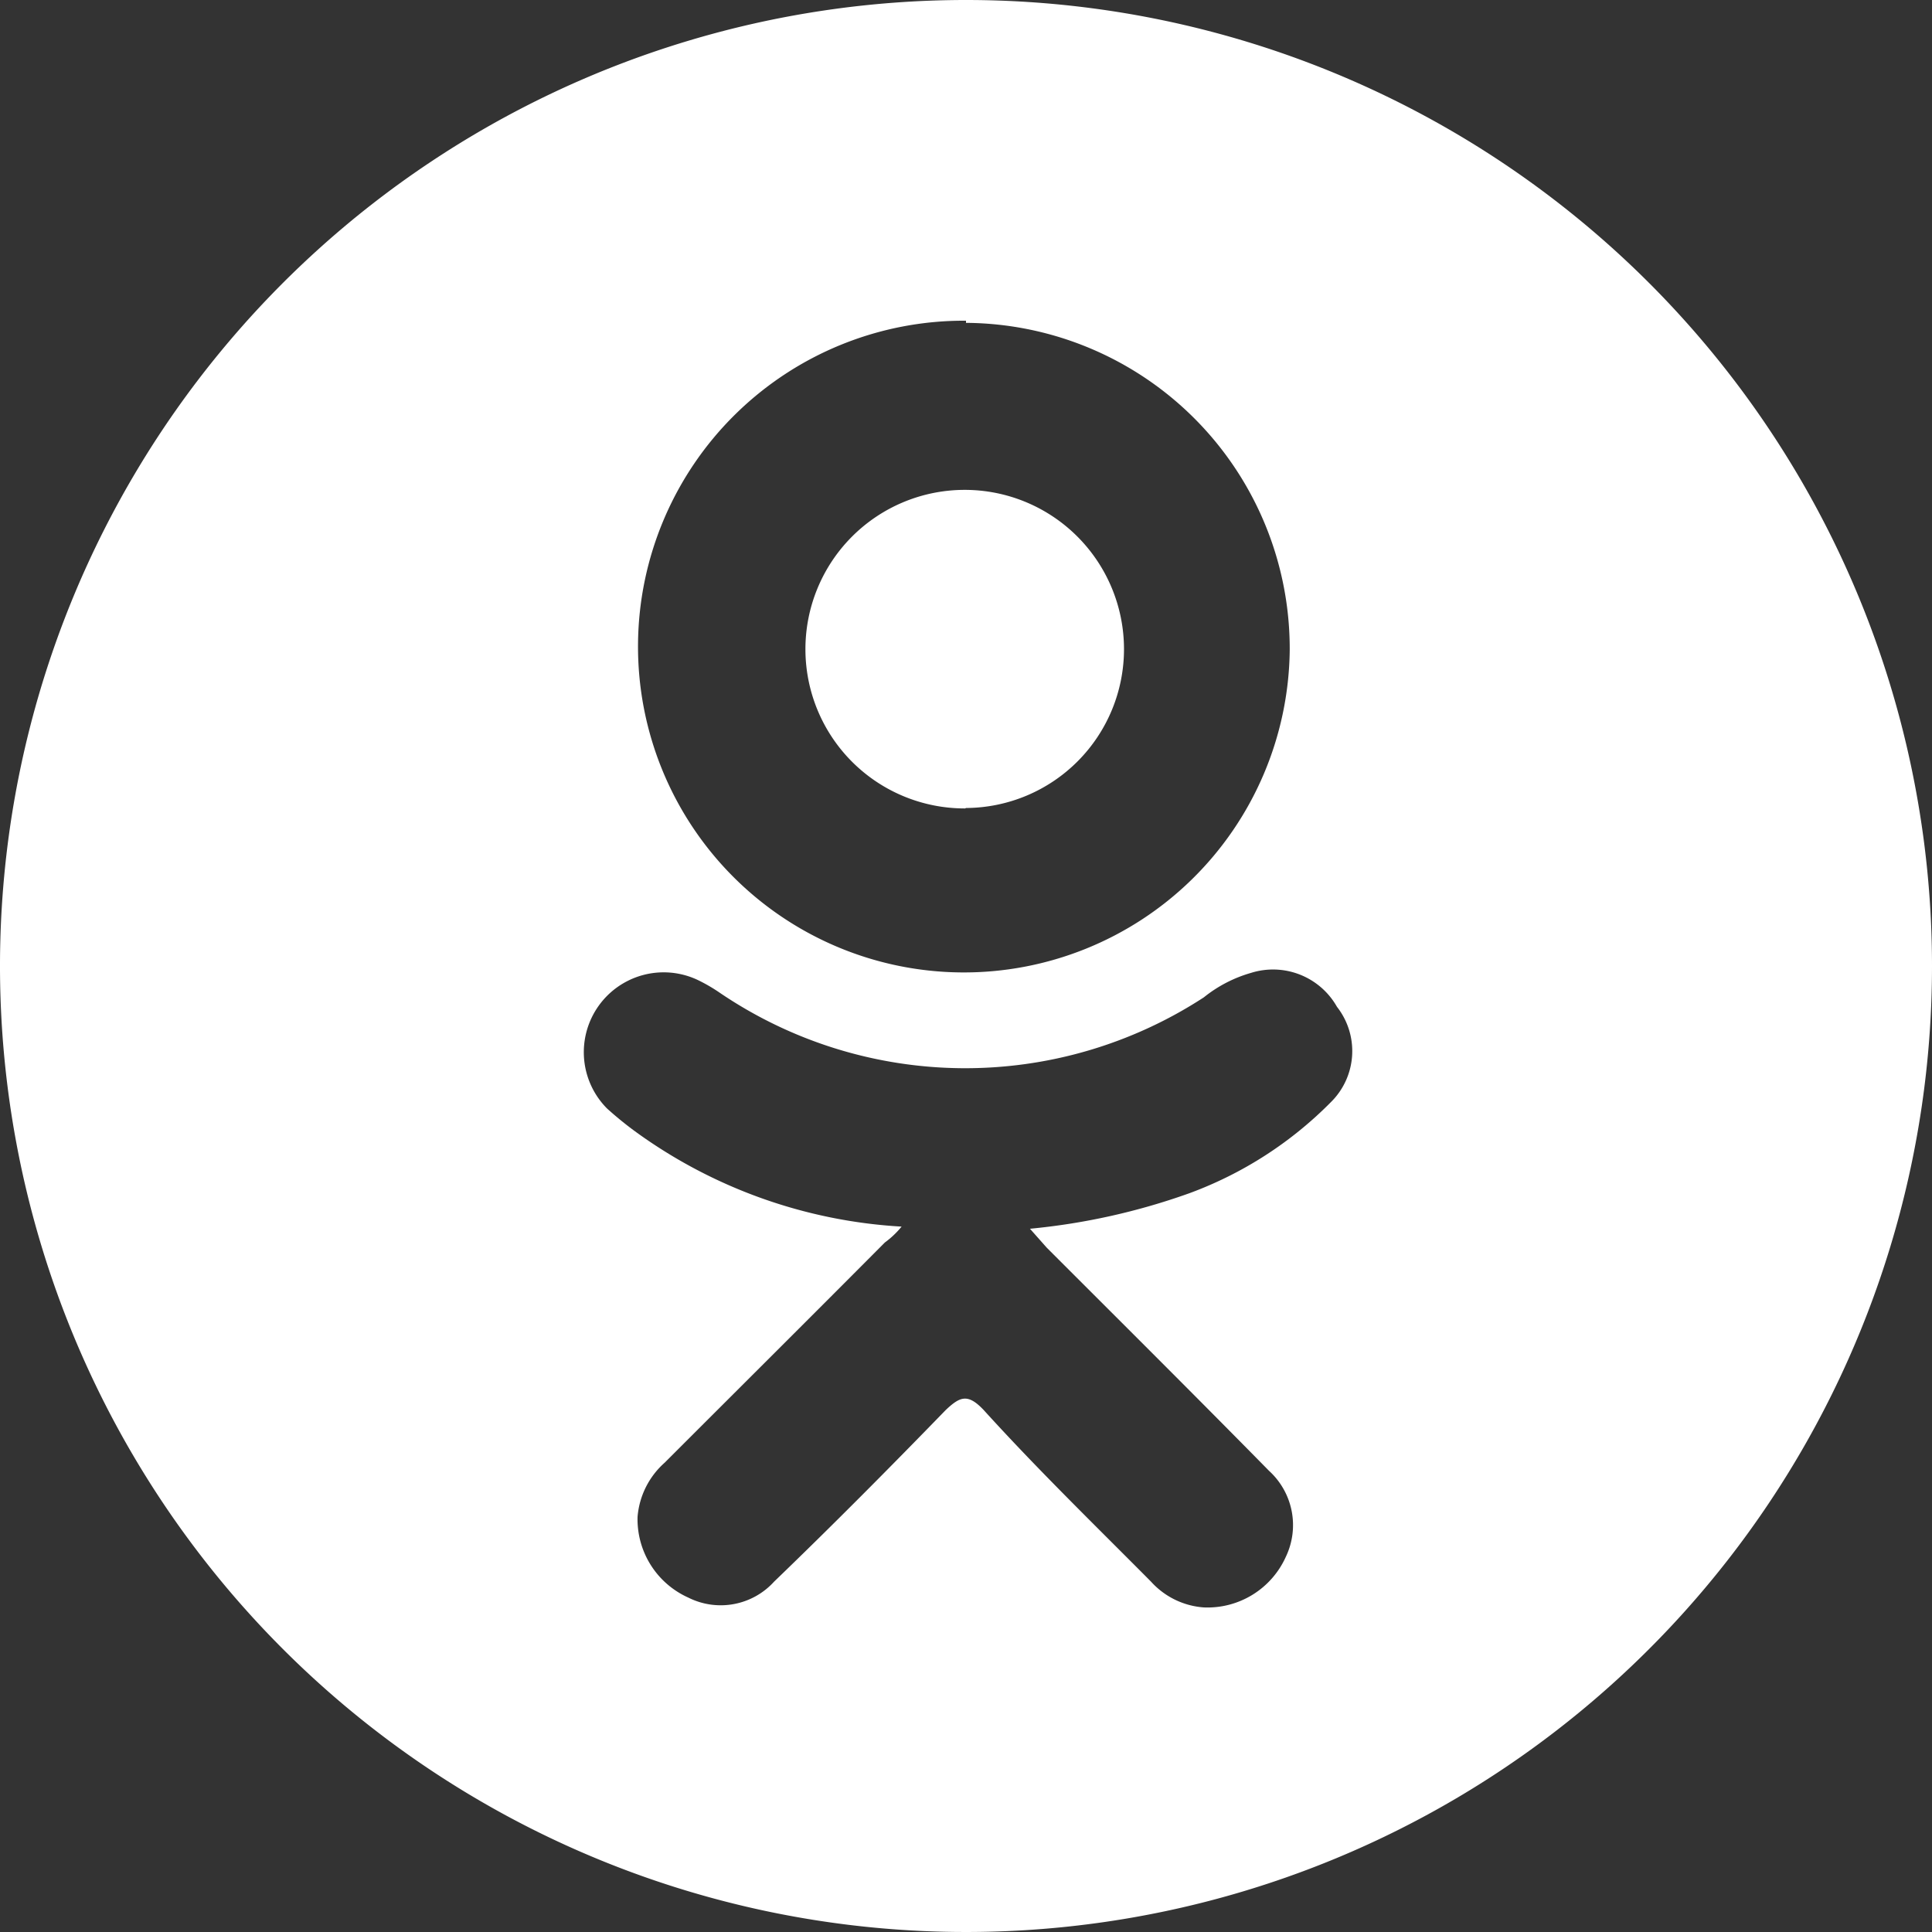
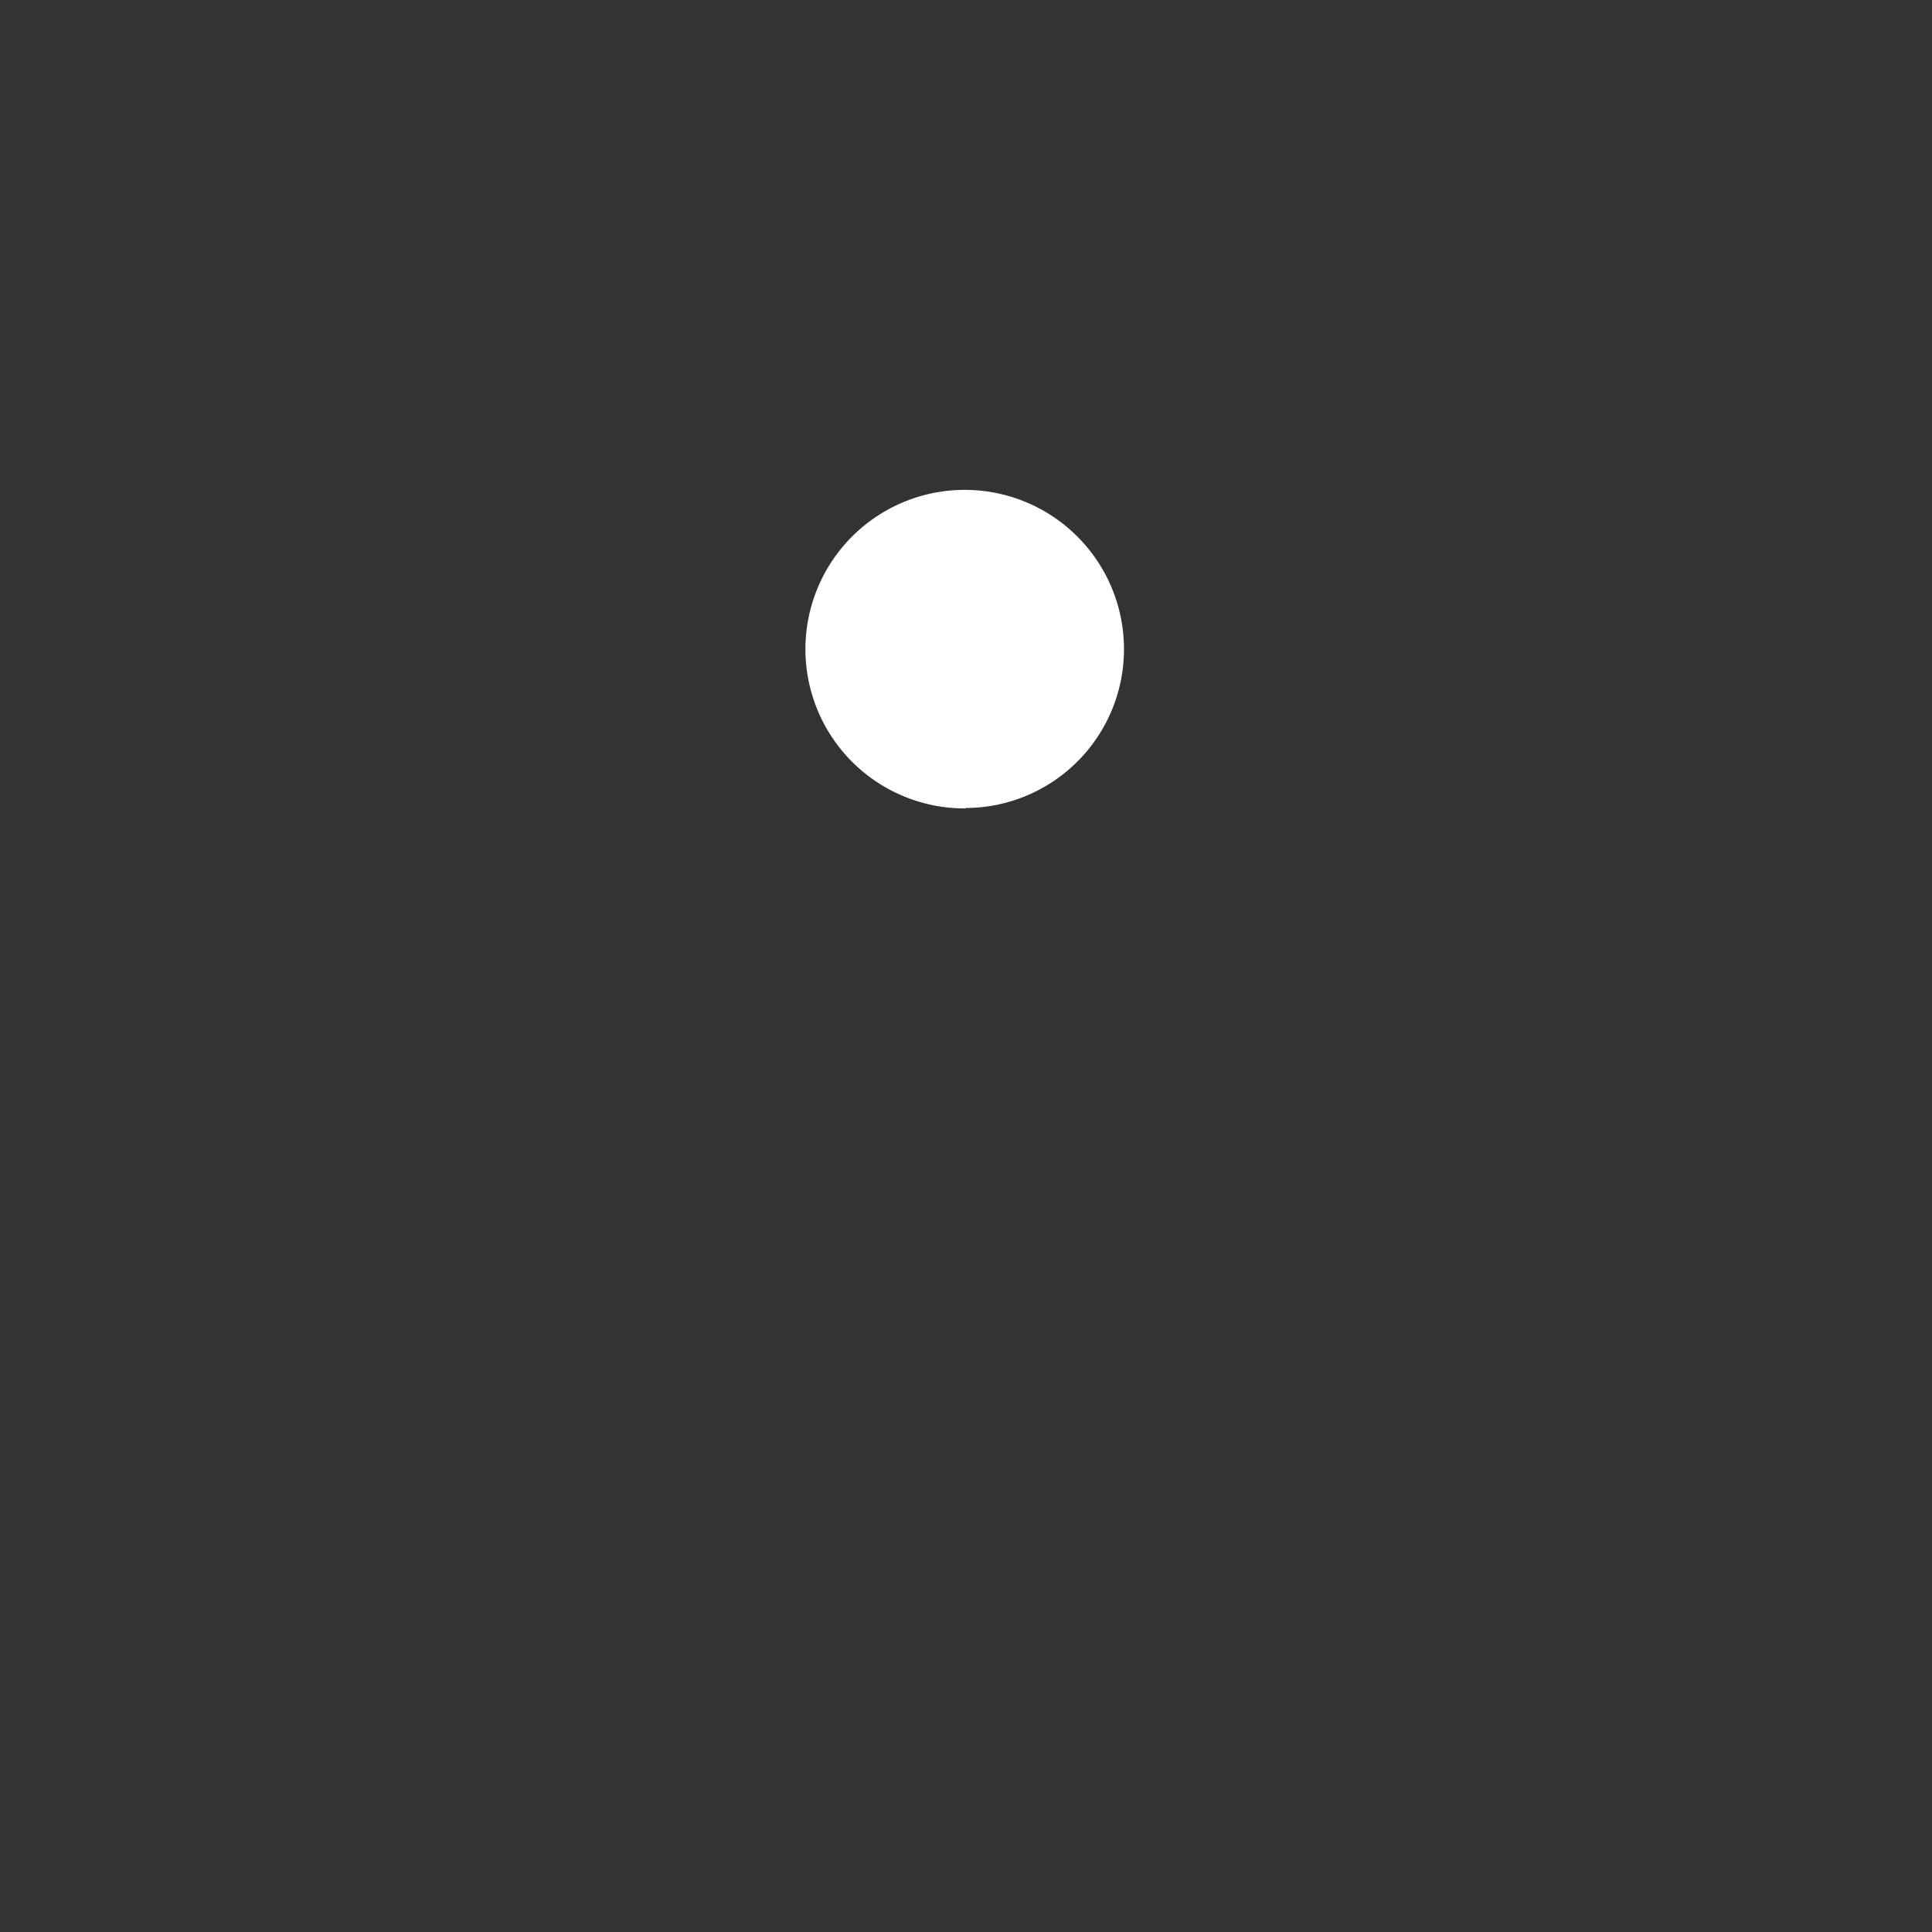
<svg xmlns="http://www.w3.org/2000/svg" viewBox="0 0 45 45">
  <rect x="0" y="0" width="45" height="45" fill="#333333" stroke="none" />
  <defs>
    <style>.cls-1{fill:#fff;}</style>
  </defs>
  <g id="Layer_2" data-name="Layer 2">
    <g id="Layer_1-2" data-name="Layer 1">
-       <path class="cls-1" d="M22.5,18.82h0a3.7,3.7,0,0,0,3.68-3.71h0a3.71,3.71,0,1,0-3.7,3.72Z" />
-       <path class="cls-1" d="M22.5,0A22.5,22.5,0,1,0,45,22.5,22.5,22.5,0,0,0,22.5,0Zm0,7.52a7.59,7.59,0,0,1,7.54,7.63v0a7.59,7.59,0,1,1-7.54-7.68ZM31,25.67a9,9,0,0,1-3.29,2.12,15.3,15.3,0,0,1-3.72.83l.39.44c1.73,1.73,3.46,3.45,5.18,5.2a1.71,1.71,0,0,1,.39,2,2,2,0,0,1-1.91,1.18,1.83,1.83,0,0,1-1.23-.6c-1.3-1.31-2.63-2.6-3.9-4-.37-.39-.55-.31-.88,0-1.31,1.35-2.64,2.69-4,4a1.68,1.68,0,0,1-2,.37,2,2,0,0,1-1.18-1.88,1.89,1.89,0,0,1,.63-1.26c1.71-1.71,3.42-3.41,5.13-5.13a2.11,2.11,0,0,0,.39-.37,11.68,11.68,0,0,1-6.21-2.22,8.34,8.34,0,0,1-.65-.53,1.86,1.86,0,0,1,2.1-3,3.88,3.88,0,0,1,.52.3,10.18,10.18,0,0,0,11.28.11,3.12,3.12,0,0,1,1.1-.57,1.71,1.71,0,0,1,2,.79A1.67,1.67,0,0,1,31,25.67Z" />
+       <path class="cls-1" d="M22.5,18.82h0a3.7,3.7,0,0,0,3.68-3.71h0a3.71,3.71,0,1,0-3.7,3.72" />
    </g>
  </g>
</svg>